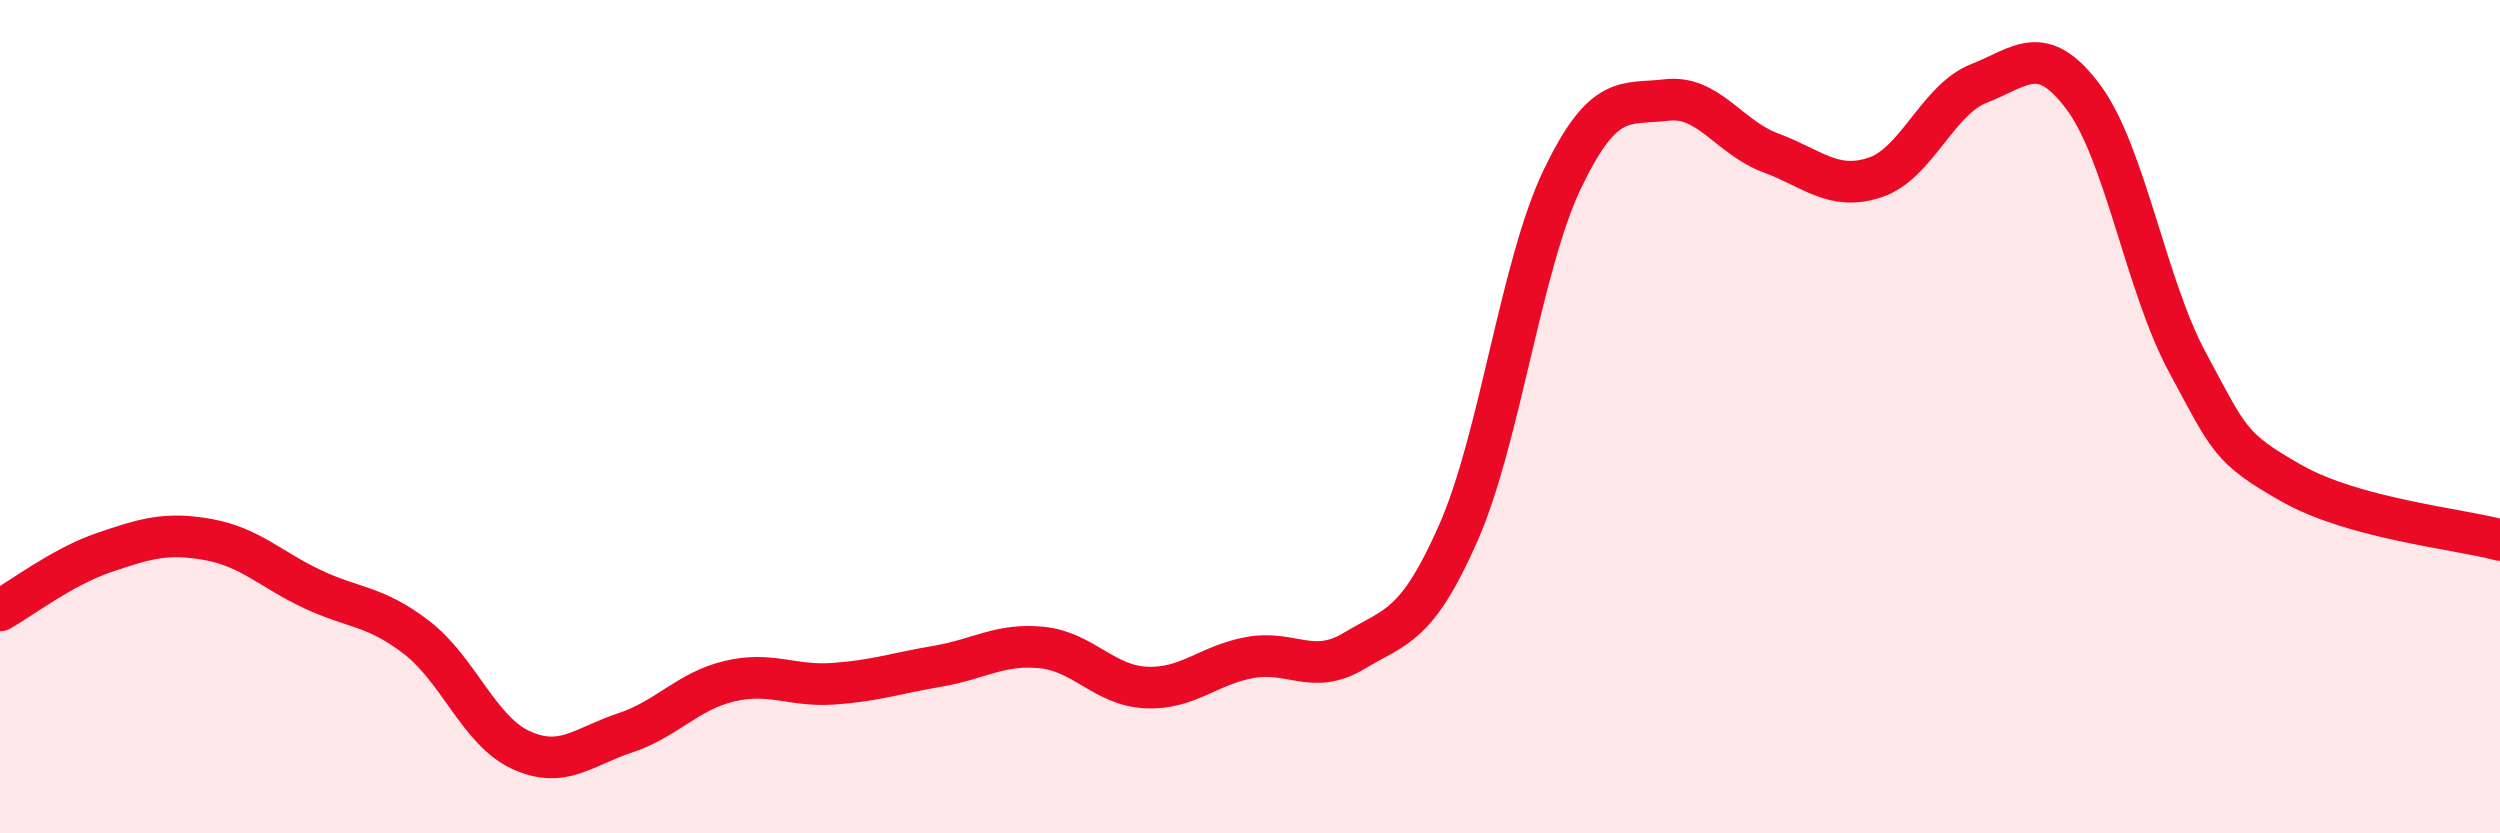
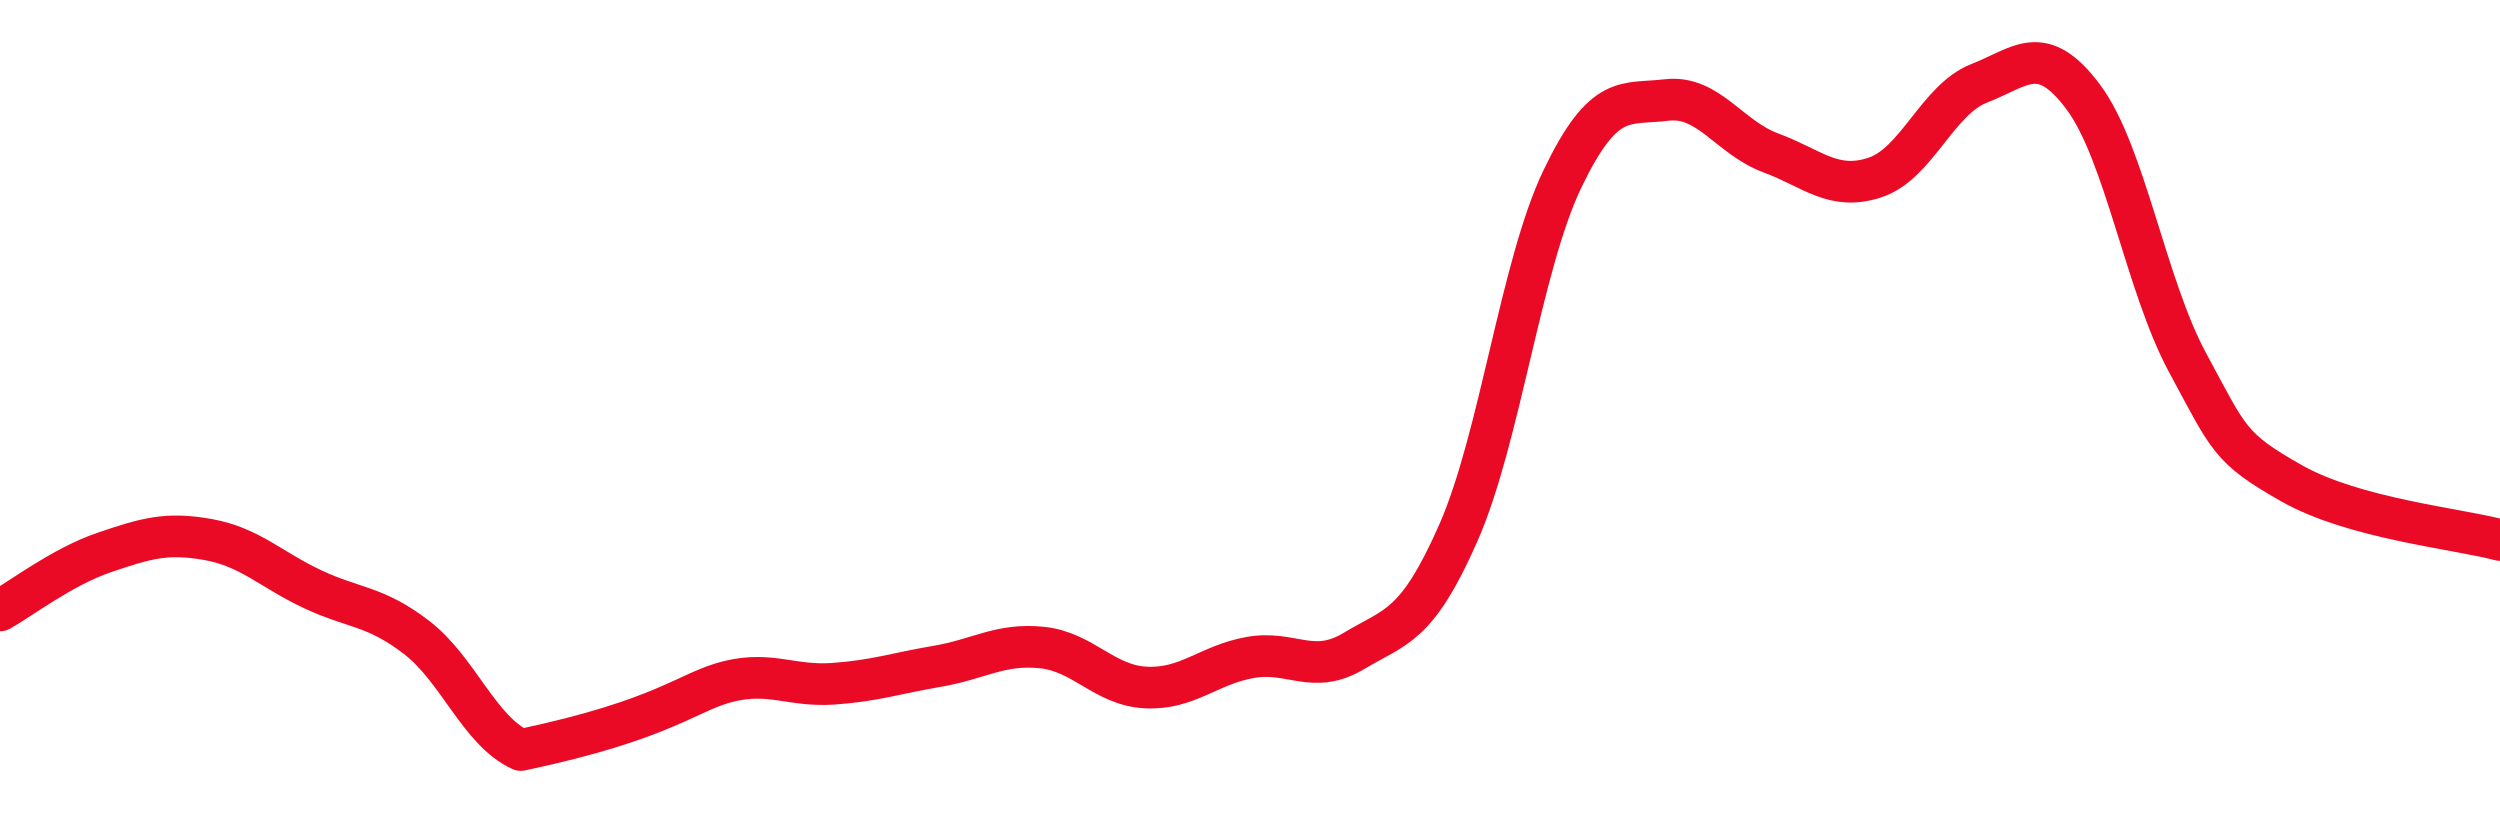
<svg xmlns="http://www.w3.org/2000/svg" width="60" height="20" viewBox="0 0 60 20">
-   <path d="M 0,14.65 C 0.5,14.37 1.5,13.6 2.5,13.26 C 3.5,12.92 4,12.77 5,12.95 C 6,13.13 6.5,13.67 7.5,14.14 C 8.5,14.61 9,14.53 10,15.3 C 11,16.07 11.5,17.54 12.5,18 C 13.5,18.46 14,17.92 15,17.59 C 16,17.26 16.5,16.59 17.5,16.35 C 18.5,16.11 19,16.48 20,16.41 C 21,16.34 21.5,16.16 22.5,15.99 C 23.5,15.82 24,15.44 25,15.54 C 26,15.64 26.5,16.45 27.5,16.5 C 28.5,16.55 29,15.96 30,15.78 C 31,15.6 31.5,16.22 32.5,15.62 C 33.5,15.02 34,15.06 35,12.79 C 36,10.52 36.5,6.37 37.5,4.29 C 38.5,2.21 39,2.52 40,2.4 C 41,2.28 41.5,3.3 42.5,3.67 C 43.5,4.04 44,4.59 45,4.26 C 46,3.93 46.5,2.39 47.5,2 C 48.5,1.61 49,0.99 50,2.33 C 51,3.67 51.5,6.85 52.5,8.7 C 53.5,10.55 53.5,10.75 55,11.6 C 56.5,12.45 59,12.69 60,12.96L60 20L0 20Z" fill="#EB0A25" opacity="0.1" stroke-linecap="round" stroke-linejoin="round" />
-   <path d="M 0,14.65 C 0.5,14.37 1.5,13.6 2.5,13.26 C 3.5,12.92 4,12.77 5,12.95 C 6,13.13 6.5,13.67 7.5,14.14 C 8.5,14.61 9,14.53 10,15.3 C 11,16.07 11.5,17.54 12.5,18 C 13.5,18.46 14,17.92 15,17.59 C 16,17.26 16.5,16.59 17.5,16.35 C 18.5,16.11 19,16.48 20,16.41 C 21,16.34 21.5,16.16 22.5,15.99 C 23.5,15.82 24,15.44 25,15.54 C 26,15.64 26.5,16.45 27.5,16.5 C 28.5,16.55 29,15.96 30,15.78 C 31,15.6 31.5,16.22 32.5,15.62 C 33.5,15.02 34,15.06 35,12.79 C 36,10.52 36.5,6.37 37.5,4.29 C 38.5,2.21 39,2.52 40,2.4 C 41,2.28 41.5,3.3 42.5,3.67 C 43.5,4.04 44,4.59 45,4.26 C 46,3.93 46.5,2.39 47.5,2 C 48.5,1.61 49,0.99 50,2.33 C 51,3.67 51.5,6.85 52.5,8.7 C 53.5,10.55 53.5,10.75 55,11.6 C 56.5,12.45 59,12.69 60,12.96" stroke="#EB0A25" stroke-width="1" fill="none" stroke-linecap="round" stroke-linejoin="round" />
+   <path d="M 0,14.65 C 0.5,14.37 1.5,13.6 2.5,13.26 C 3.5,12.92 4,12.77 5,12.95 C 6,13.13 6.5,13.67 7.5,14.14 C 8.5,14.61 9,14.53 10,15.3 C 11,16.07 11.5,17.54 12.5,18 C 16,17.26 16.5,16.59 17.5,16.35 C 18.5,16.11 19,16.48 20,16.41 C 21,16.34 21.5,16.16 22.5,15.99 C 23.5,15.82 24,15.44 25,15.54 C 26,15.64 26.5,16.45 27.5,16.5 C 28.5,16.55 29,15.96 30,15.78 C 31,15.6 31.5,16.22 32.5,15.62 C 33.5,15.02 34,15.06 35,12.79 C 36,10.52 36.5,6.37 37.5,4.29 C 38.5,2.21 39,2.52 40,2.4 C 41,2.28 41.5,3.3 42.5,3.67 C 43.5,4.04 44,4.59 45,4.26 C 46,3.93 46.5,2.39 47.5,2 C 48.5,1.61 49,0.99 50,2.33 C 51,3.67 51.5,6.85 52.5,8.7 C 53.5,10.55 53.5,10.75 55,11.6 C 56.5,12.45 59,12.69 60,12.96" stroke="#EB0A25" stroke-width="1" fill="none" stroke-linecap="round" stroke-linejoin="round" />
</svg>